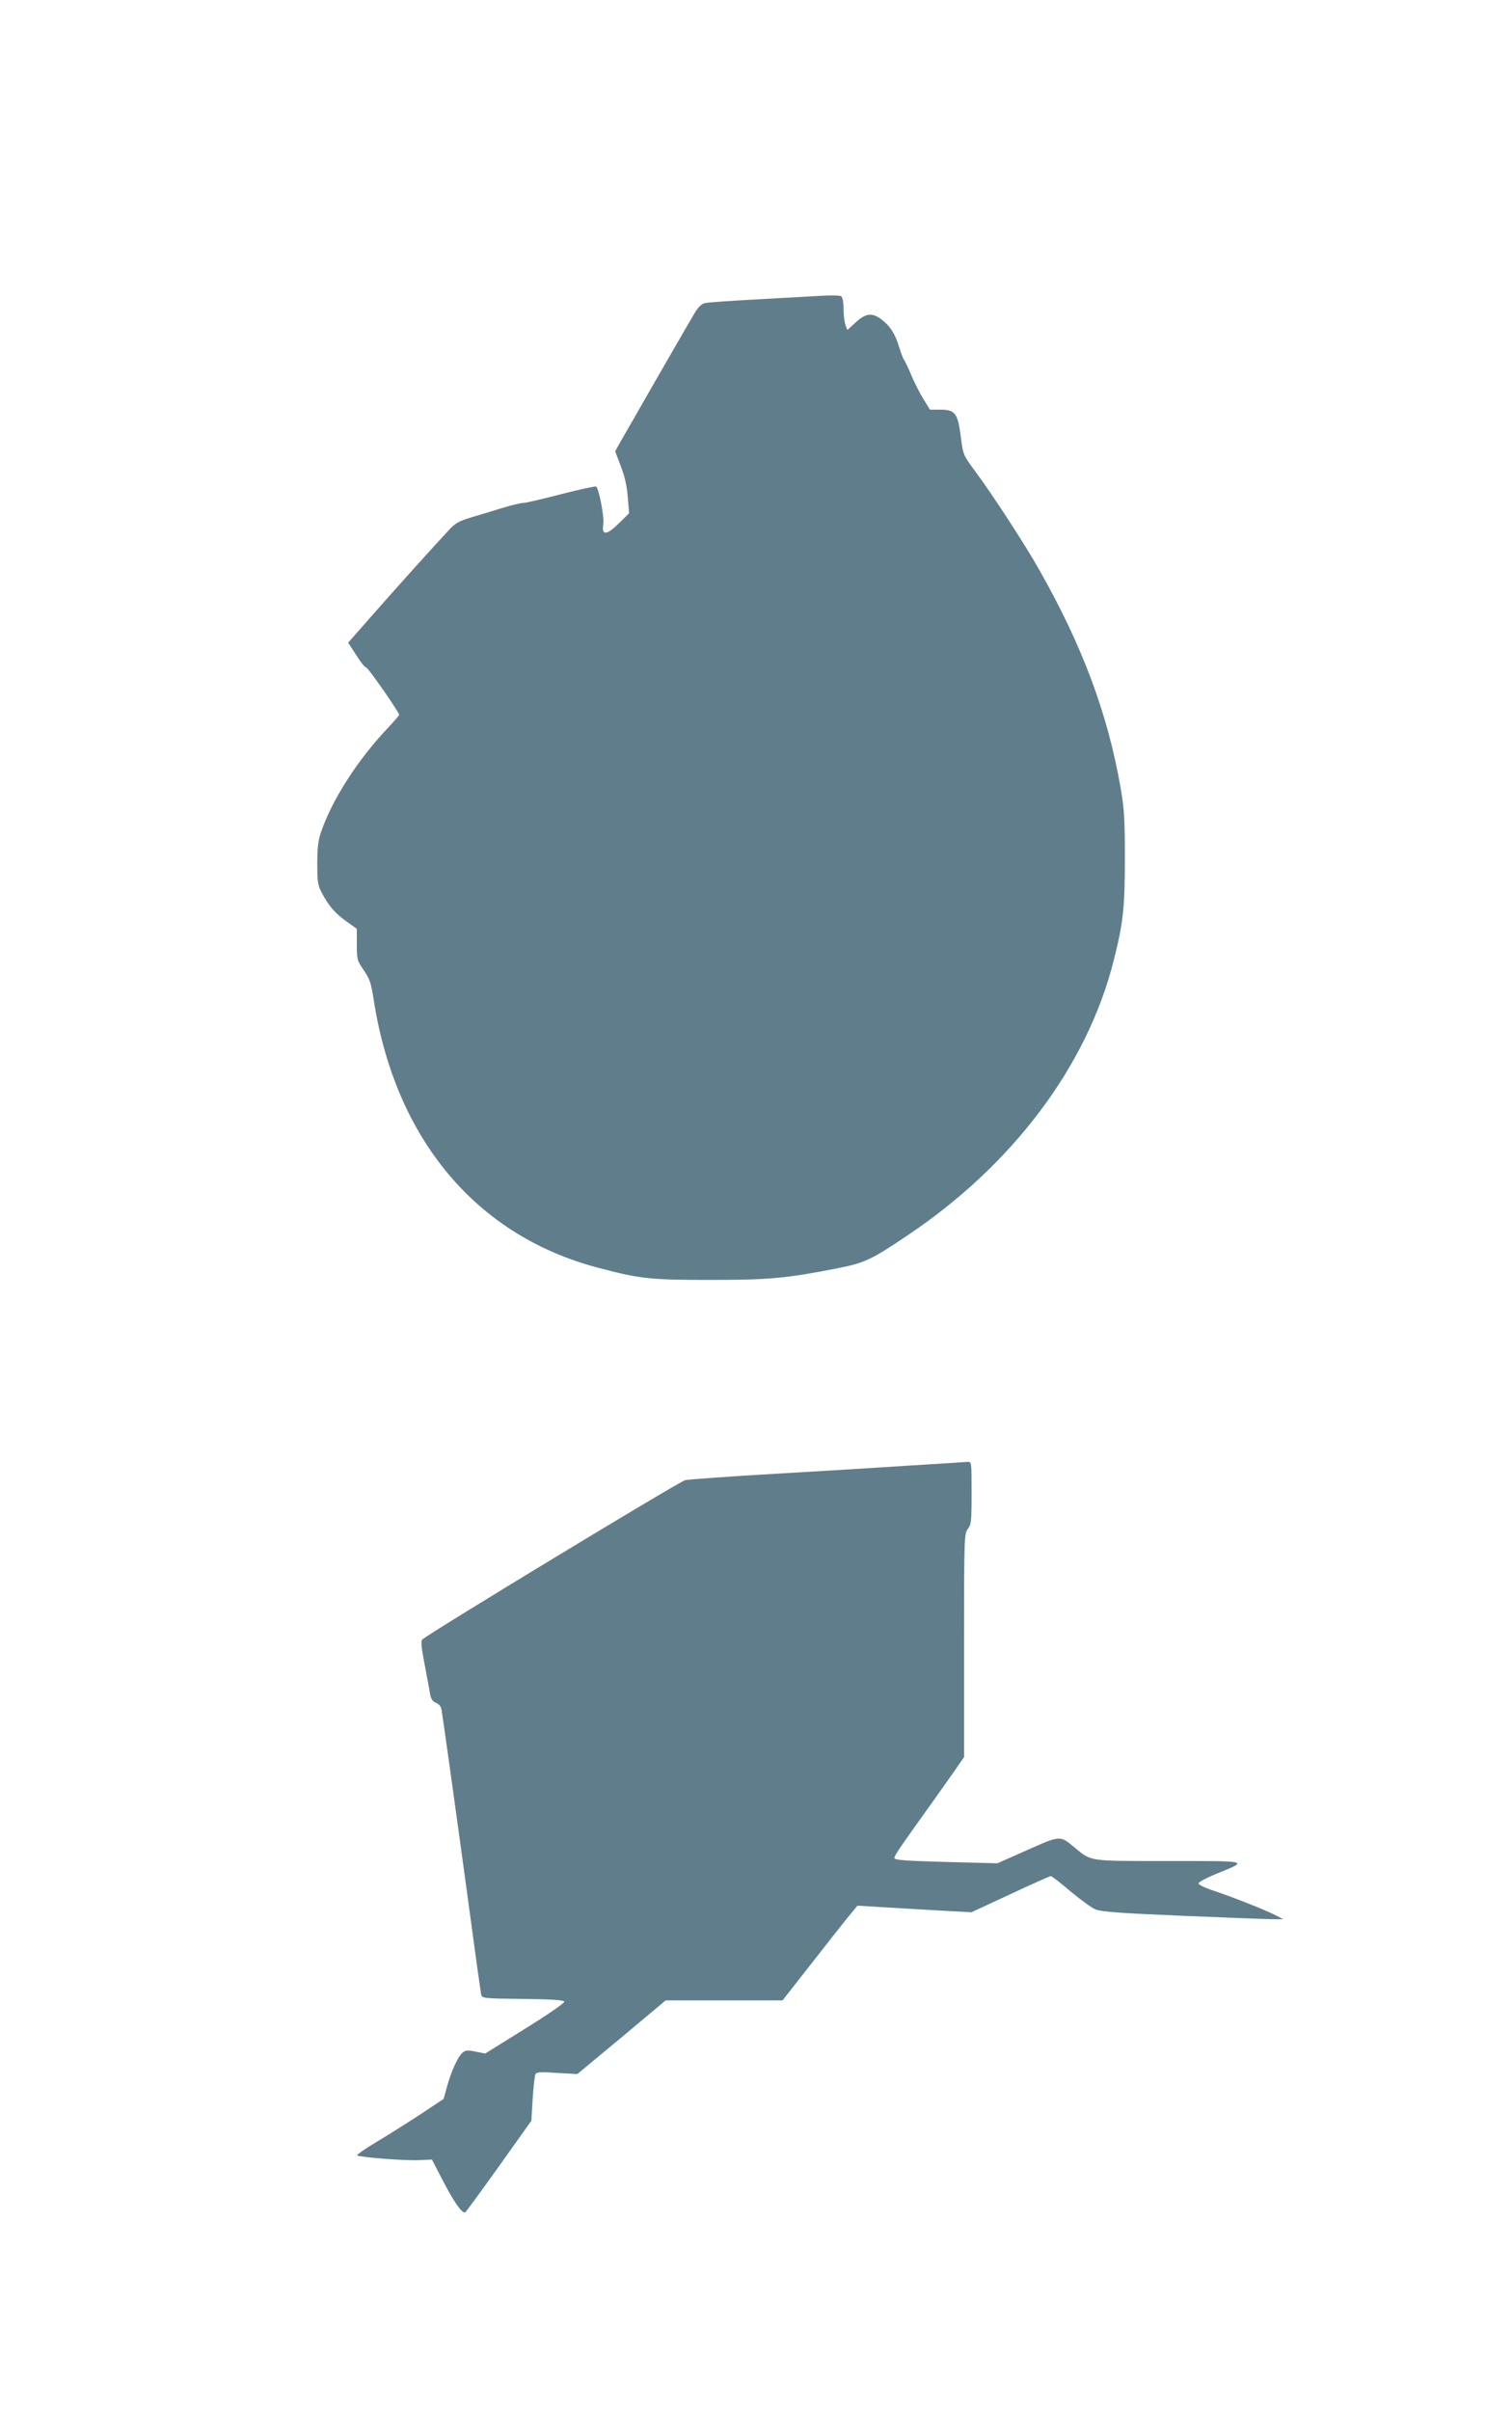
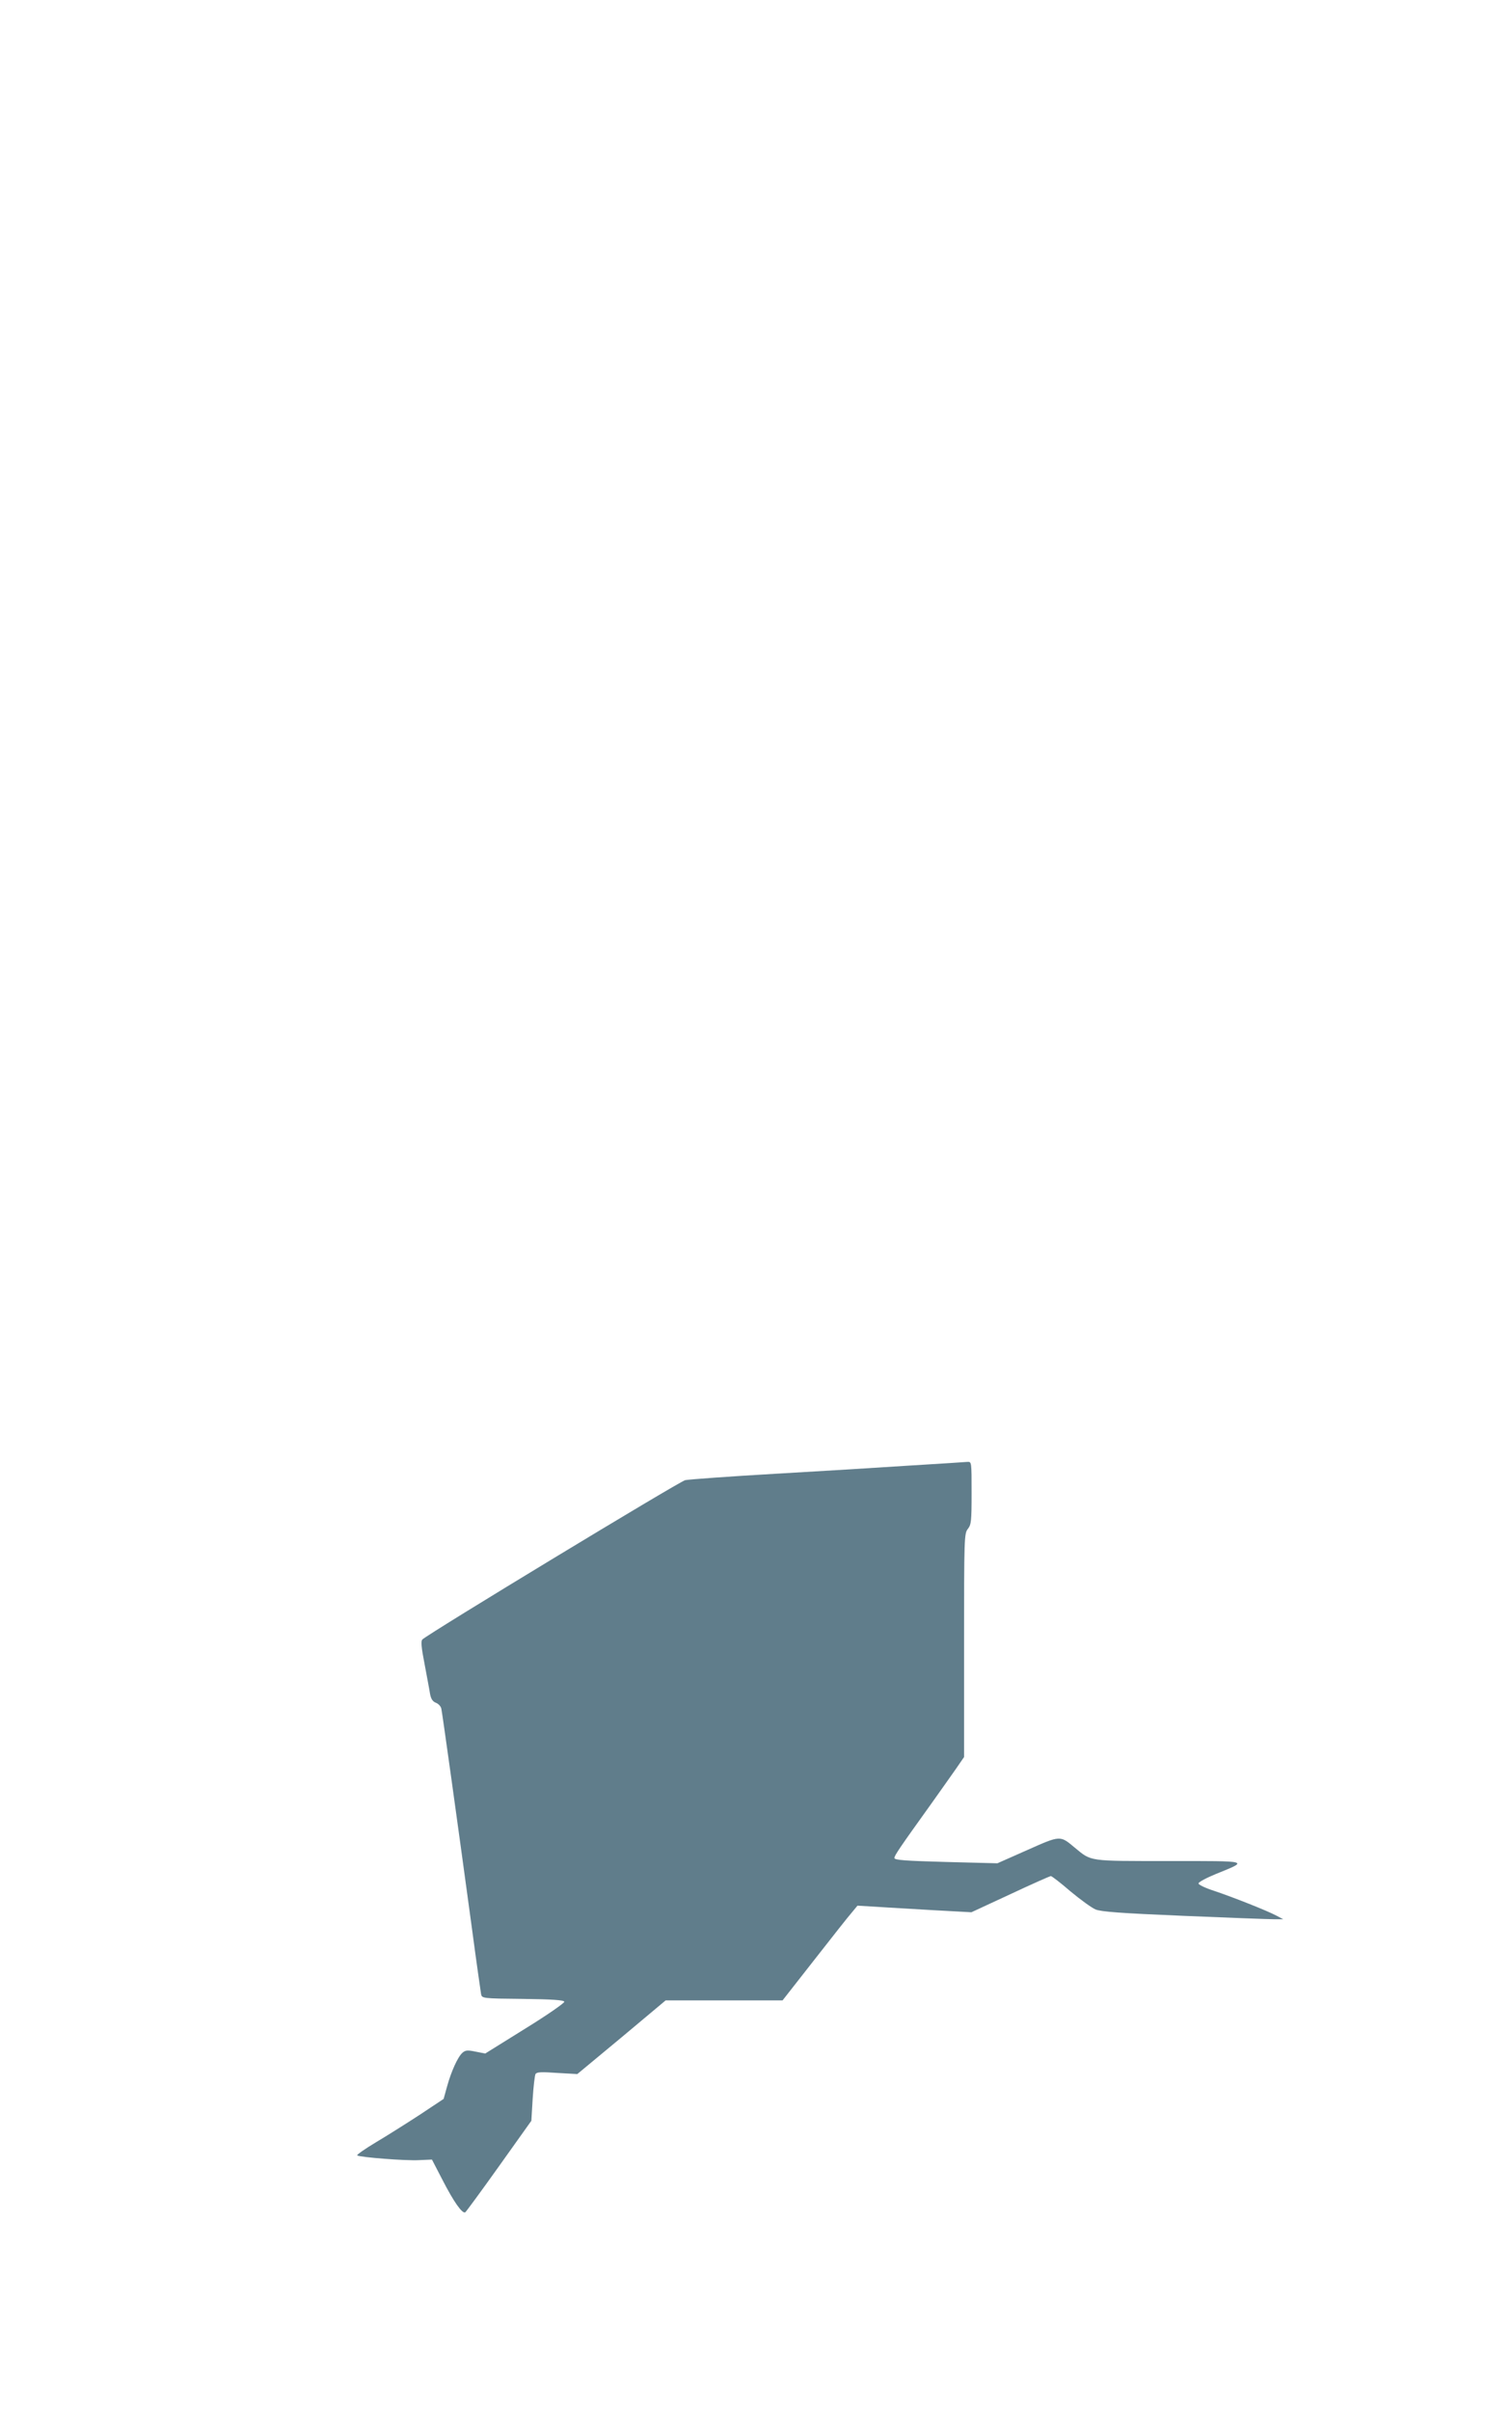
<svg xmlns="http://www.w3.org/2000/svg" version="1.0" width="803pt" height="1280pt" viewBox="0 0 803 1280" preserveAspectRatio="xMidYMid meet">
  <g transform="translate(0,1280) scale(0.1,-0.1)" fill="#607d8b" stroke="none">
-     <path d="M4350 11229 c-58 -3 -211 -12 -340 -19 -129 -7 -248 -15 -265 -19 -21 -5 -37 -21 -58 -57 -36 -59 -372 -644 -400 -694 l-20 -36 30 -79 c21 -54 33 -107 37 -165 l7 -85 -55 -54 c-65 -64 -92 -65 -82 -3 6 34 -22 184 -38 199 -3 3 -86 -15 -184 -40 -99 -26 -190 -47 -203 -47 -13 0 -62 -12 -109 -26 -47 -15 -121 -37 -165 -50 -66 -20 -87 -31 -120 -67 -75 -80 -274 -301 -405 -450 l-131 -149 17 -26 c55 -86 67 -101 79 -106 13 -4 175 -238 175 -251 0 -3 -24 -31 -54 -63 -165 -173 -302 -386 -362 -562 -14 -41 -19 -83 -19 -165 0 -97 3 -115 24 -155 37 -70 70 -108 130 -151 l56 -40 0 -83 c0 -80 2 -86 37 -137 32 -47 39 -68 53 -159 115 -737 544 -1250 1190 -1420 223 -59 275 -65 595 -65 315 0 402 8 674 61 147 29 181 44 375 175 560 375 954 900 1095 1457 51 201 60 281 60 542 0 208 -3 264 -22 374 -68 393 -202 754 -430 1156 -76 136 -247 398 -340 524 -66 89 -67 90 -79 185 -16 126 -30 146 -107 146 l-57 0 -34 55 c-19 30 -49 89 -66 130 -17 41 -35 77 -38 80 -4 3 -15 33 -26 68 -21 70 -48 112 -96 148 -48 35 -82 31 -134 -17 l-45 -41 -10 27 c-5 14 -10 52 -10 84 0 35 -5 62 -12 68 -8 5 -59 6 -118 2z" />
    <path d="M4840 5020 c-151 -10 -475 -30 -720 -44 -245 -14 -461 -30 -481 -34 -31 -7 -1363 -814 -1396 -846 -8 -8 -6 -40 12 -131 12 -66 26 -137 29 -158 5 -27 14 -40 31 -47 14 -5 27 -20 29 -32 5 -23 79 -552 162 -1163 24 -181 47 -340 49 -352 5 -22 7 -23 222 -25 154 -2 217 -6 220 -15 2 -6 -91 -71 -208 -143 l-212 -132 -51 10 c-43 9 -54 8 -70 -6 -25 -22 -60 -100 -82 -180 l-18 -65 -125 -83 c-69 -45 -175 -112 -234 -147 -60 -36 -104 -67 -100 -70 16 -10 258 -29 328 -25 l69 3 56 -108 c59 -115 105 -181 121 -172 5 4 86 114 180 246 l171 240 7 117 c4 64 11 123 15 131 7 11 30 12 115 6 l107 -6 235 195 234 196 311 0 310 0 170 217 c93 119 182 232 199 251 l29 35 101 -6 c55 -4 191 -11 302 -18 l202 -11 207 96 c113 53 210 96 215 96 5 0 52 -36 104 -81 53 -44 112 -87 133 -96 29 -12 129 -20 467 -34 237 -10 453 -18 480 -18 l50 0 -36 19 c-53 28 -231 98 -329 131 -47 15 -85 33 -85 40 0 7 41 29 92 50 177 72 187 69 -250 69 -431 0 -409 -3 -499 71 -79 66 -75 66 -253 -13 l-158 -70 -273 7 c-216 6 -274 10 -274 21 0 13 27 53 195 287 50 70 109 154 133 188 l42 61 0 593 c0 577 1 593 20 618 18 23 20 40 20 191 0 166 0 166 -22 165 -13 -1 -147 -10 -298 -19z" />
  </g>
</svg>